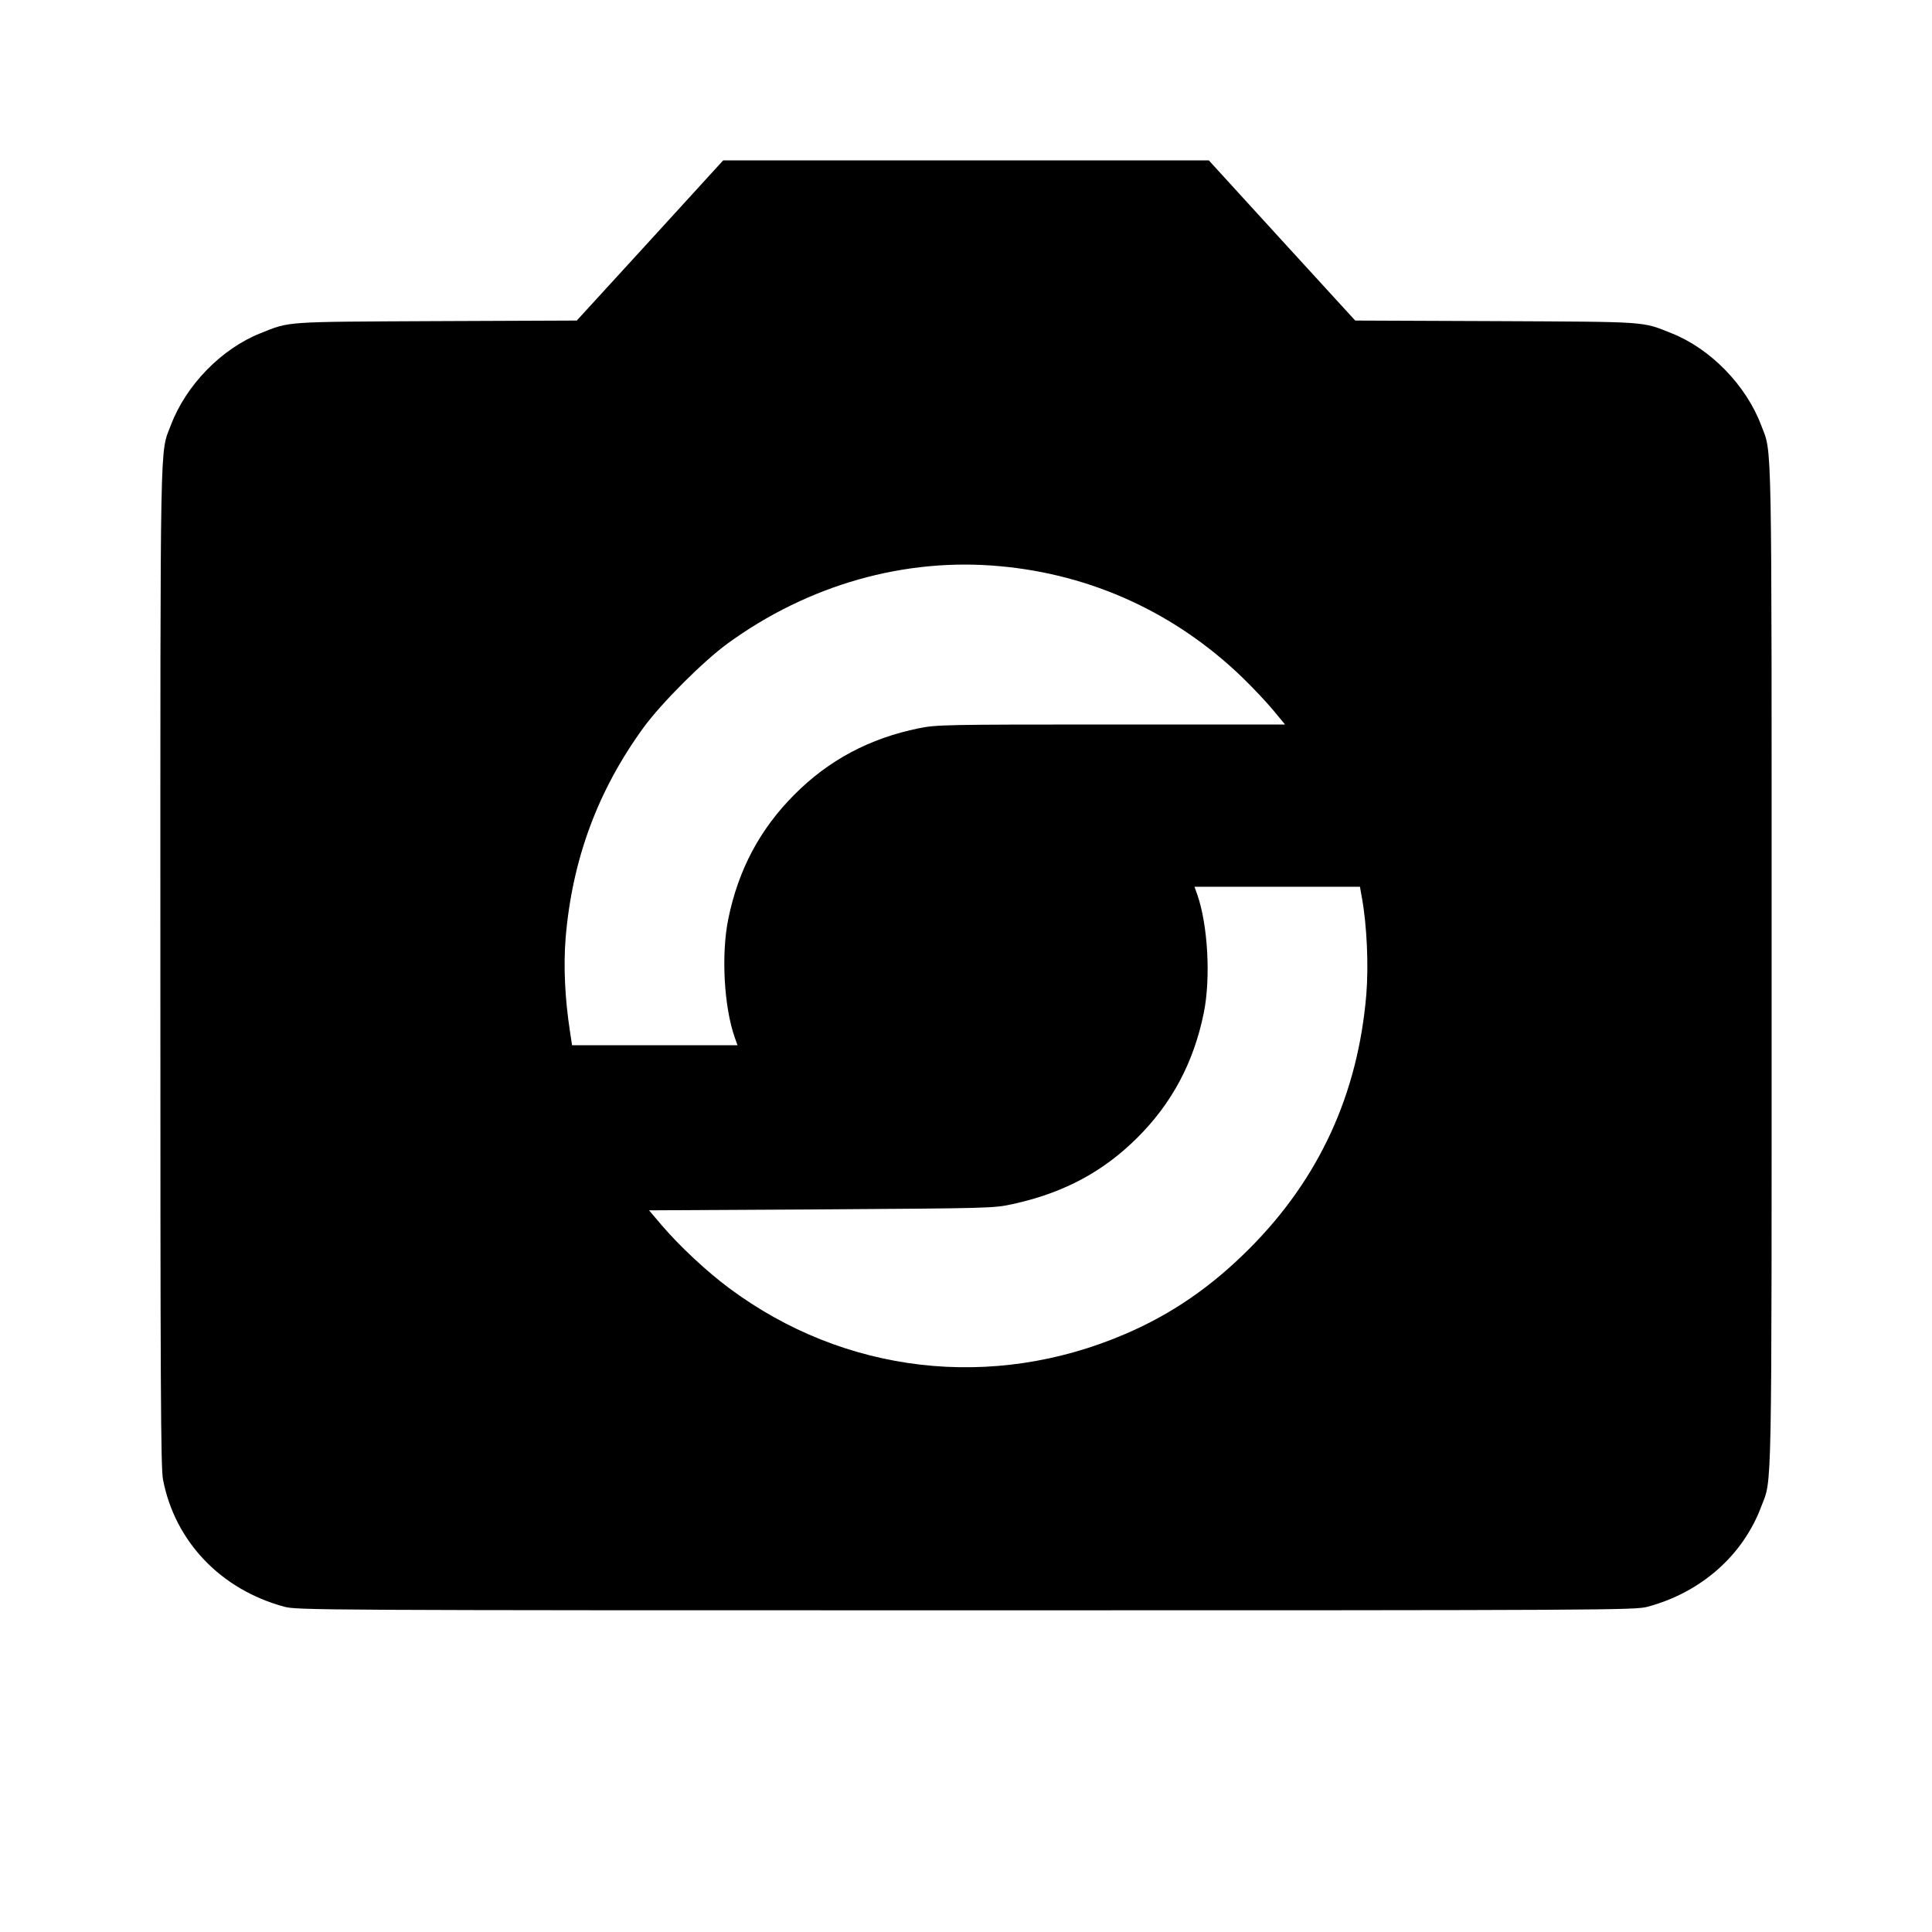
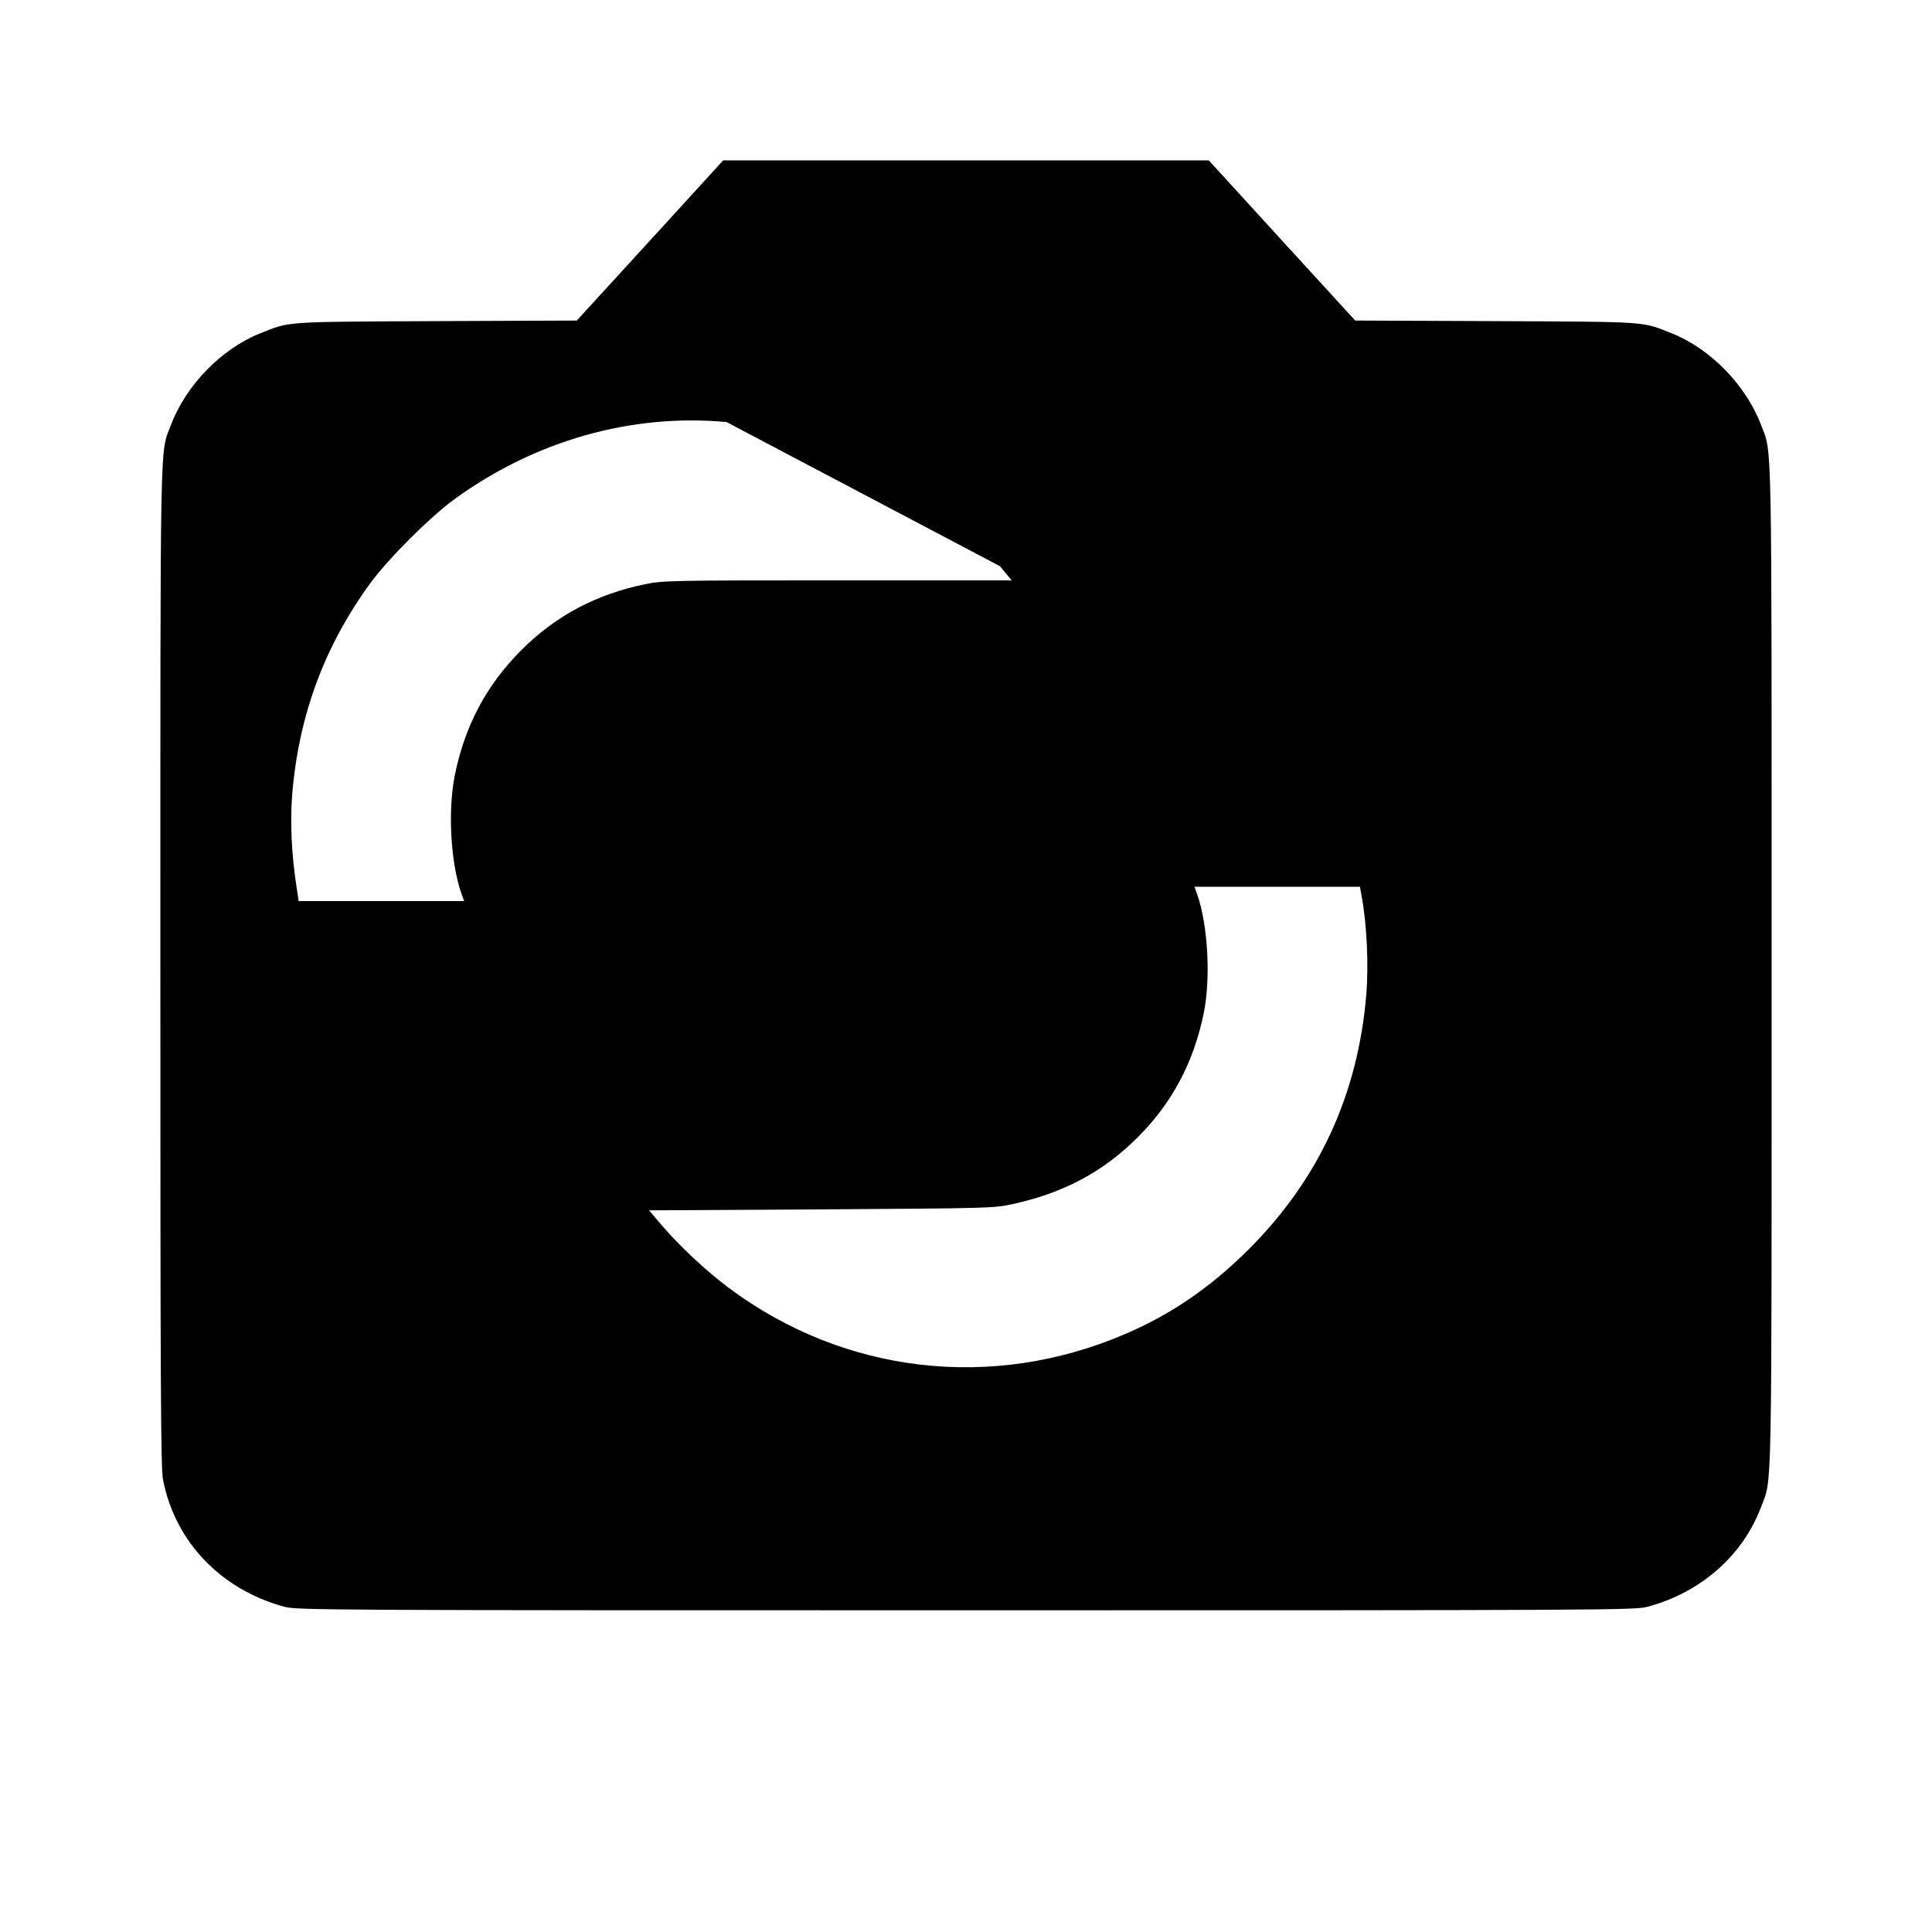
<svg xmlns="http://www.w3.org/2000/svg" version="1.0" width="1024pt" height="1024pt" viewBox="0 0 1024 1024" preserveAspectRatio="xMidYMid meet">
  <g transform="translate(0,1024) scale(0.1,-0.1)" fill="#000000" stroke="none">
-     <path d="M3445 8965 l-388 -424 -746 -3 c-815 -4 -772 -1 -930 -64 -207 -82 -396 -276 -476 -489 -58 -153 -55 10 -55 -2865 0 -2237 2 -2660 14 -2722 63 -328 306 -583 643 -674 66 -18 192 -19 3613 -19 3421 0 3547 1 3613 19 283 76 505 272 602 531 58 153 55 -10 55 2865 0 2875 3 2712 -55 2865 -80 213 -269 407 -476 489 -158 63 -115 60 -930 64 l-746 3 -388 424 -388 425 -1287 0 -1287 0 -388 -425z m1855 -1726 c486 -44 929 -247 1283 -588 57 -55 132 -135 166 -176 l62 -75 -921 0 c-883 0 -926 -1 -1020 -20 -260 -53 -477 -168 -659 -351 -183 -183 -298 -399 -351 -660 -38 -187 -23 -464 34 -627 l15 -42 -438 0 -439 0 -11 73 c-27 175 -35 346 -23 496 35 416 170 781 413 1115 95 130 315 350 445 445 427 311 939 457 1444 410z m1919 -1761 c26 -145 35 -354 23 -506 -44 -532 -251 -981 -622 -1352 -201 -201 -410 -345 -655 -450 -704 -303 -1489 -213 -2101 243 -117 87 -261 221 -356 332 l-68 80 912 5 c894 6 915 6 1015 28 270 59 480 171 662 353 183 182 298 399 351 659 38 186 22 467 -34 628 l-15 42 438 0 439 0 11 -62z" />
+     <path d="M3445 8965 l-388 -424 -746 -3 c-815 -4 -772 -1 -930 -64 -207 -82 -396 -276 -476 -489 -58 -153 -55 10 -55 -2865 0 -2237 2 -2660 14 -2722 63 -328 306 -583 643 -674 66 -18 192 -19 3613 -19 3421 0 3547 1 3613 19 283 76 505 272 602 531 58 153 55 -10 55 2865 0 2875 3 2712 -55 2865 -80 213 -269 407 -476 489 -158 63 -115 60 -930 64 l-746 3 -388 424 -388 425 -1287 0 -1287 0 -388 -425z m1855 -1726 l62 -75 -921 0 c-883 0 -926 -1 -1020 -20 -260 -53 -477 -168 -659 -351 -183 -183 -298 -399 -351 -660 -38 -187 -23 -464 34 -627 l15 -42 -438 0 -439 0 -11 73 c-27 175 -35 346 -23 496 35 416 170 781 413 1115 95 130 315 350 445 445 427 311 939 457 1444 410z m1919 -1761 c26 -145 35 -354 23 -506 -44 -532 -251 -981 -622 -1352 -201 -201 -410 -345 -655 -450 -704 -303 -1489 -213 -2101 243 -117 87 -261 221 -356 332 l-68 80 912 5 c894 6 915 6 1015 28 270 59 480 171 662 353 183 182 298 399 351 659 38 186 22 467 -34 628 l-15 42 438 0 439 0 11 -62z" />
  </g>
</svg>